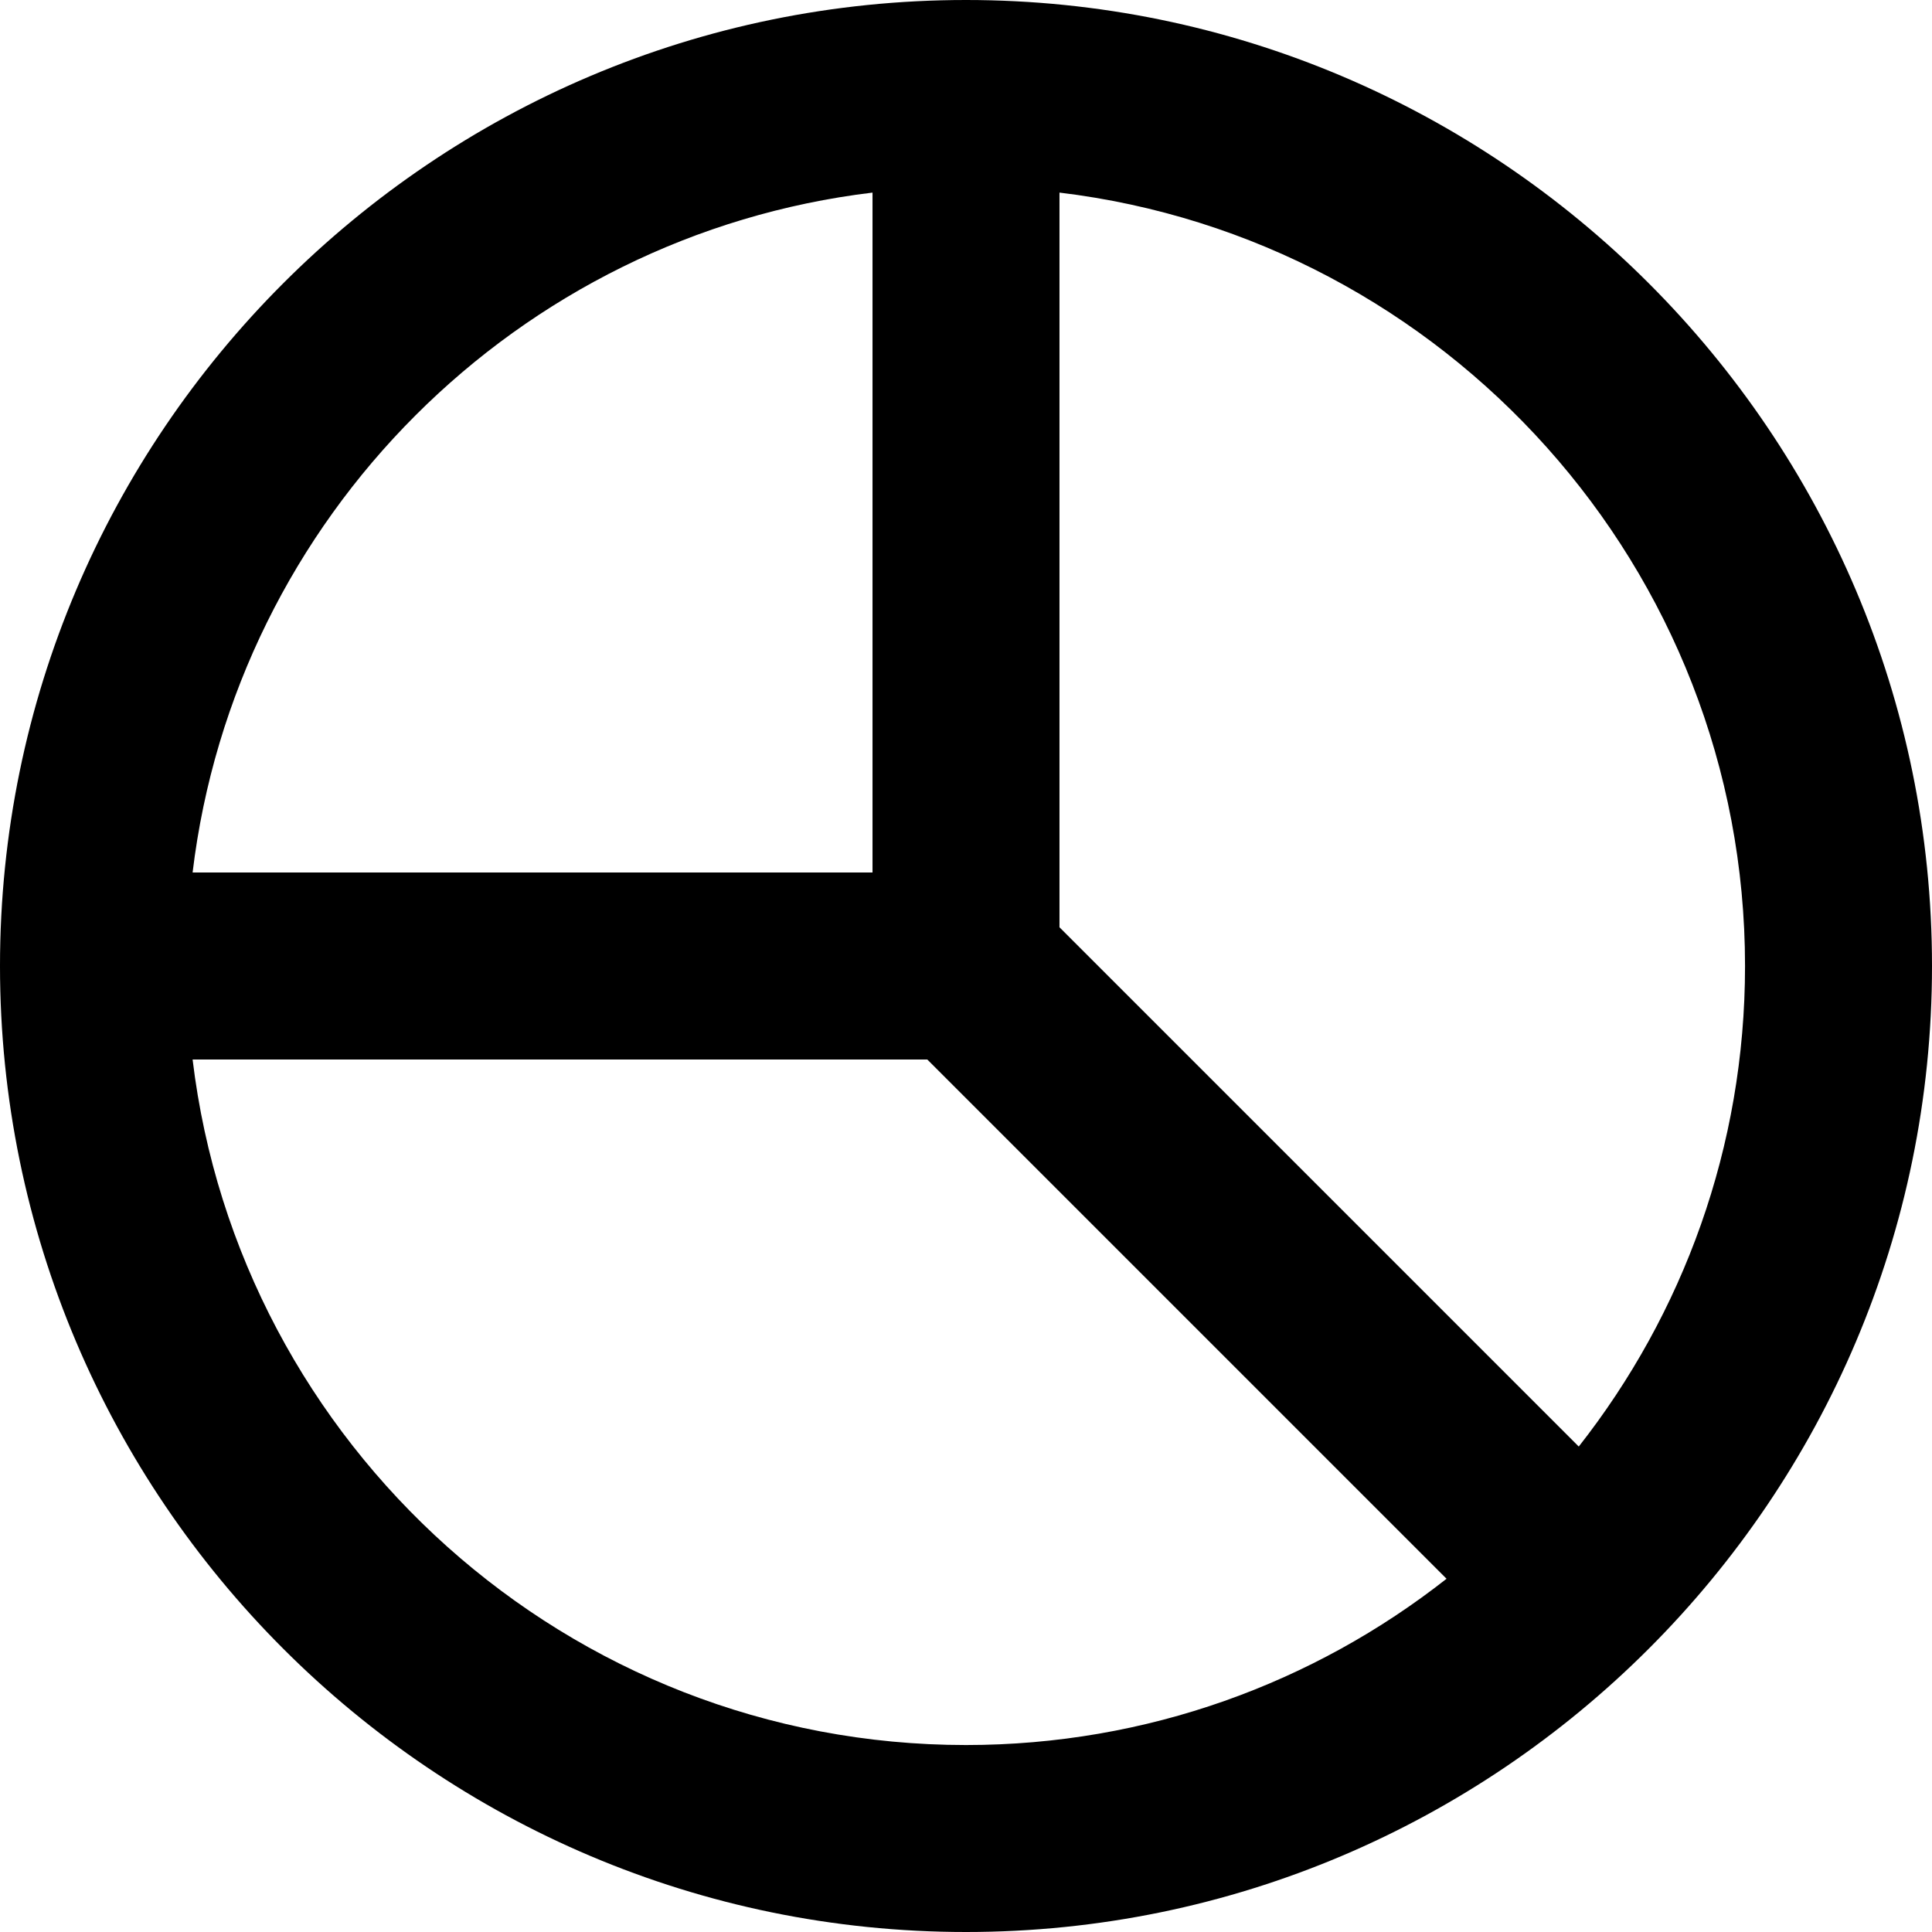
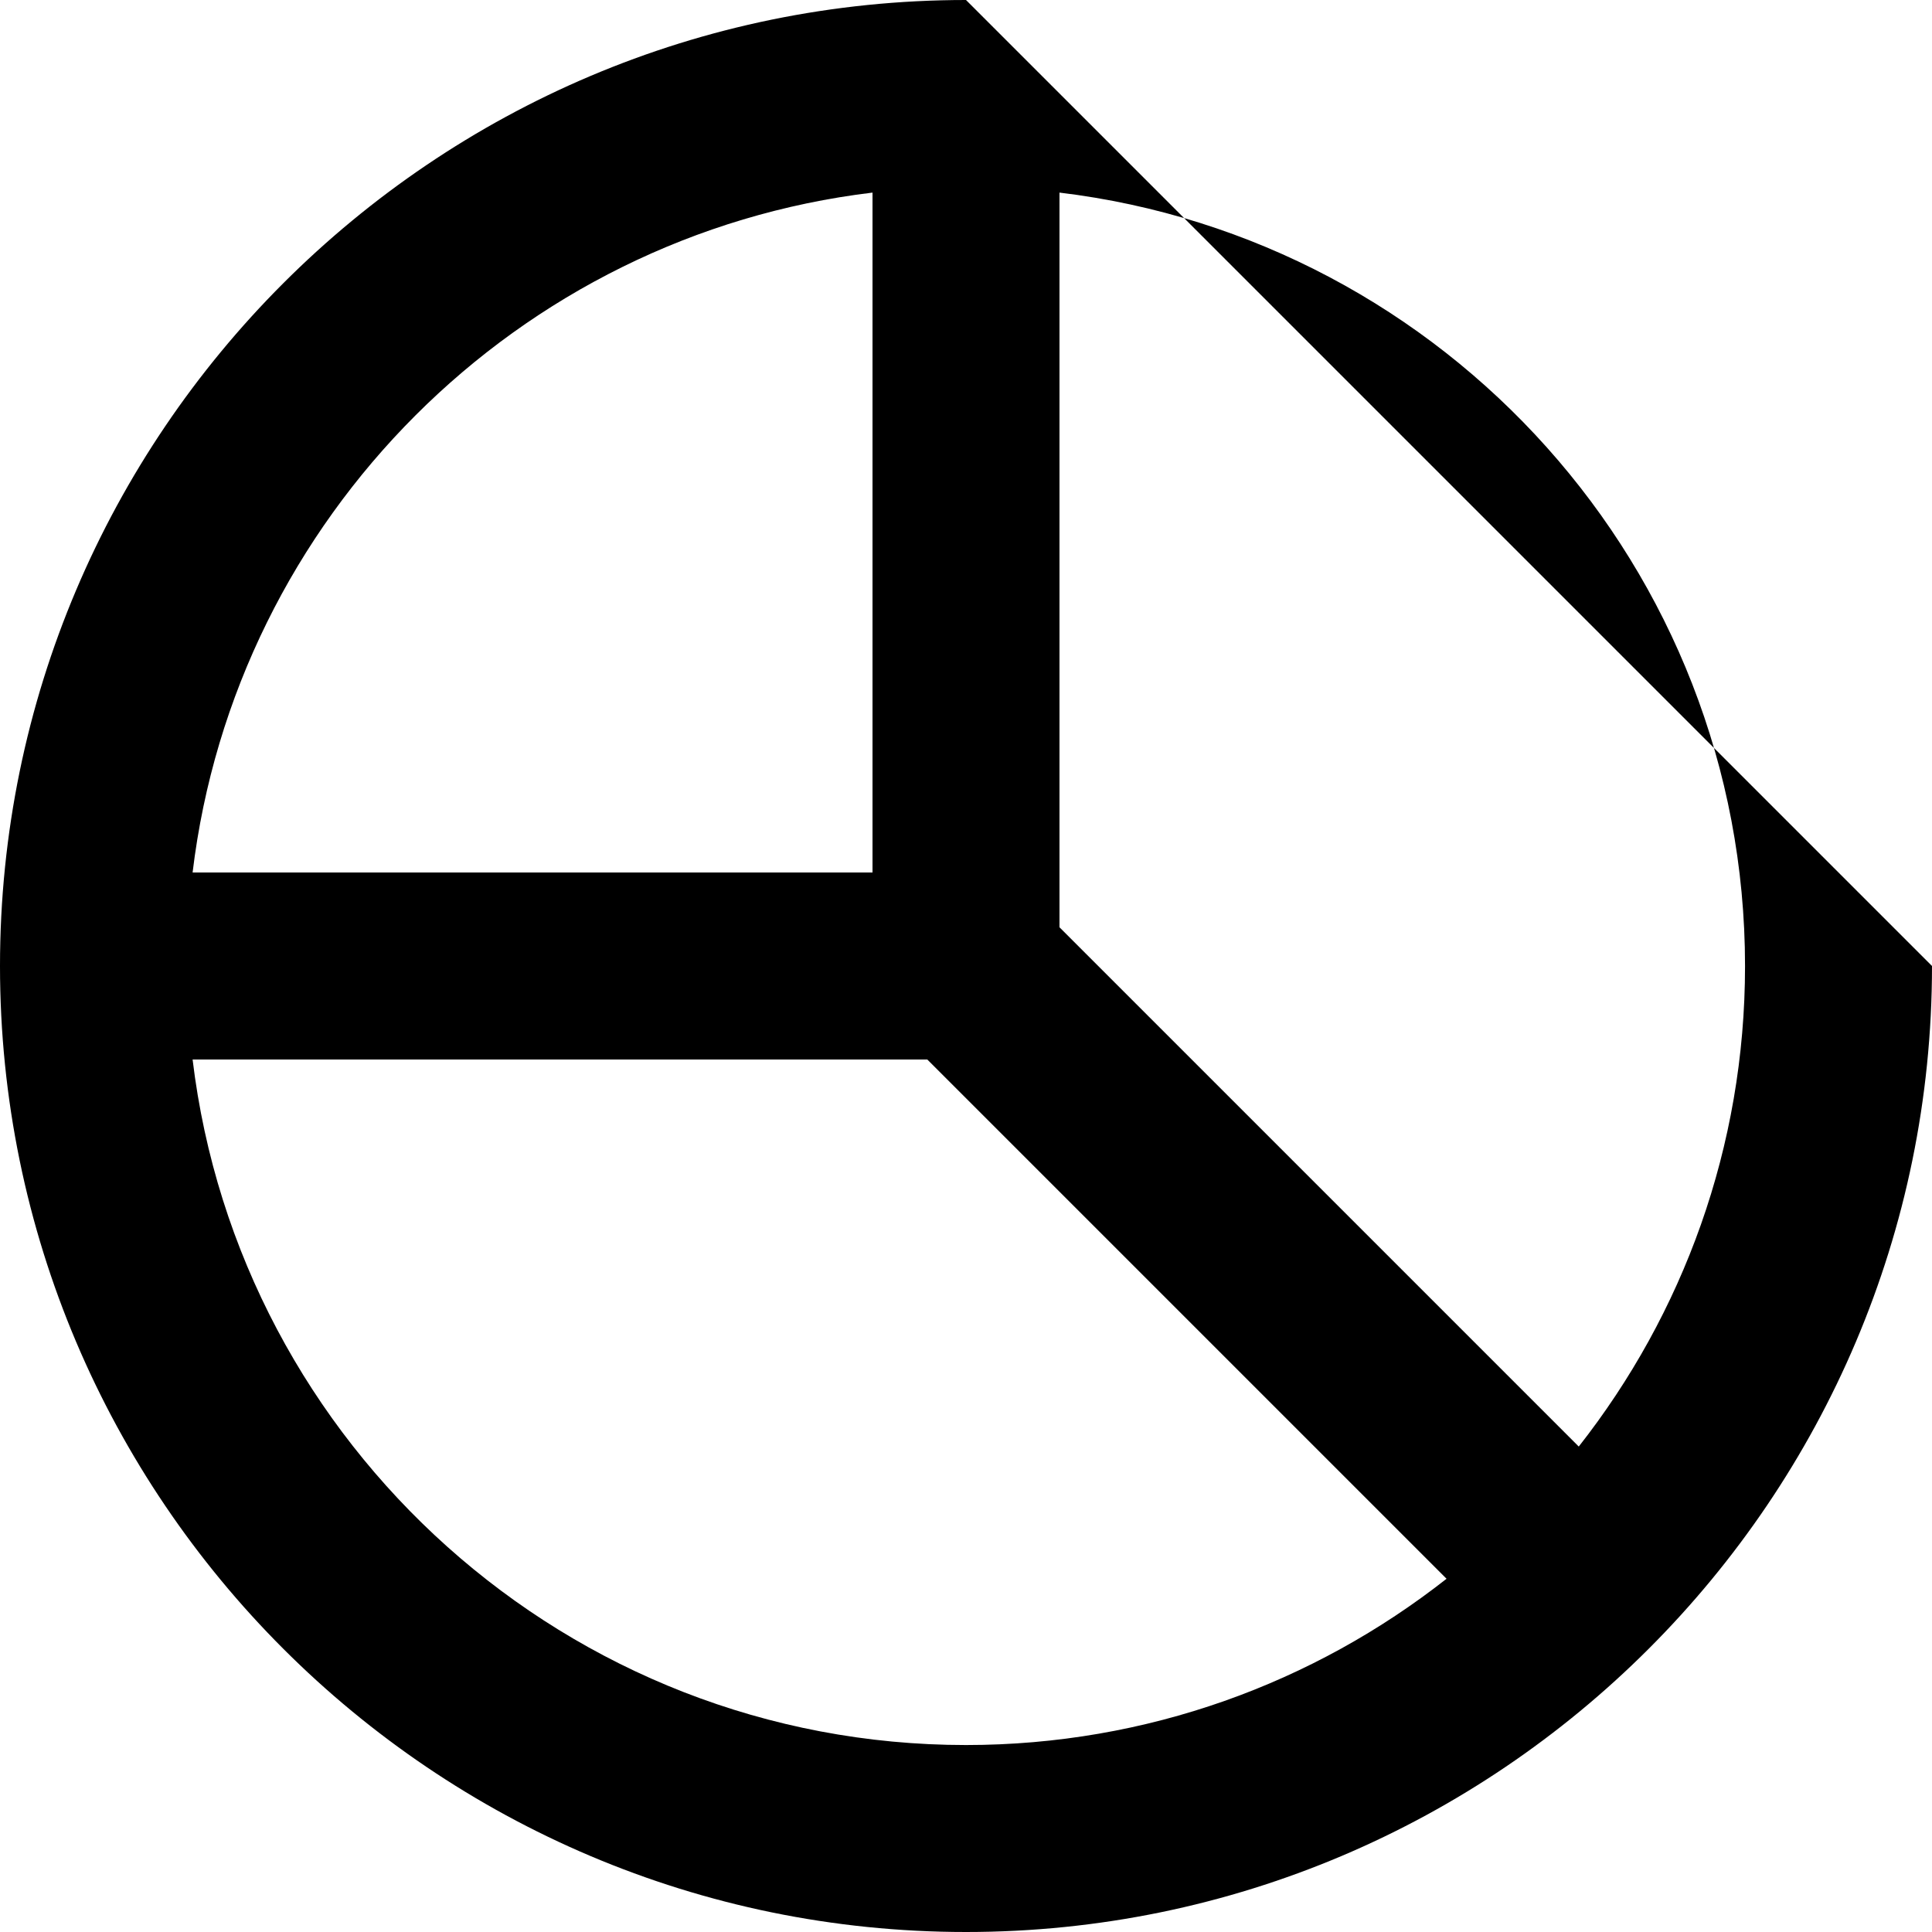
<svg xmlns="http://www.w3.org/2000/svg" fill="#000000" height="800px" width="800px" version="1.1" id="Layer_1" viewBox="0 0 512 512" xml:space="preserve">
  <g>
    <g>
-       <path d="M256,0C114.842,0,0,114.842,0,256s114.842,256,256,256s256-114.842,256-256S397.158,0,256,0z M231.226,51.04v180.186    H51.04C62.342,137.152,137.152,62.342,231.226,51.04z M256,462.452c-105.454,0-192.682-79.479-204.96-181.677h194.699    l137.612,137.612C348.246,445.978,304.011,462.452,256,462.452z M418.387,383.351L280.774,245.739V51.04    C382.973,63.318,462.452,150.546,462.452,256C462.452,304.011,445.978,348.246,418.387,383.351z" />
+       <path d="M256,0C114.842,0,0,114.842,0,256s114.842,256,256,256s256-114.842,256-256z M231.226,51.04v180.186    H51.04C62.342,137.152,137.152,62.342,231.226,51.04z M256,462.452c-105.454,0-192.682-79.479-204.96-181.677h194.699    l137.612,137.612C348.246,445.978,304.011,462.452,256,462.452z M418.387,383.351L280.774,245.739V51.04    C382.973,63.318,462.452,150.546,462.452,256C462.452,304.011,445.978,348.246,418.387,383.351z" />
    </g>
  </g>
</svg>